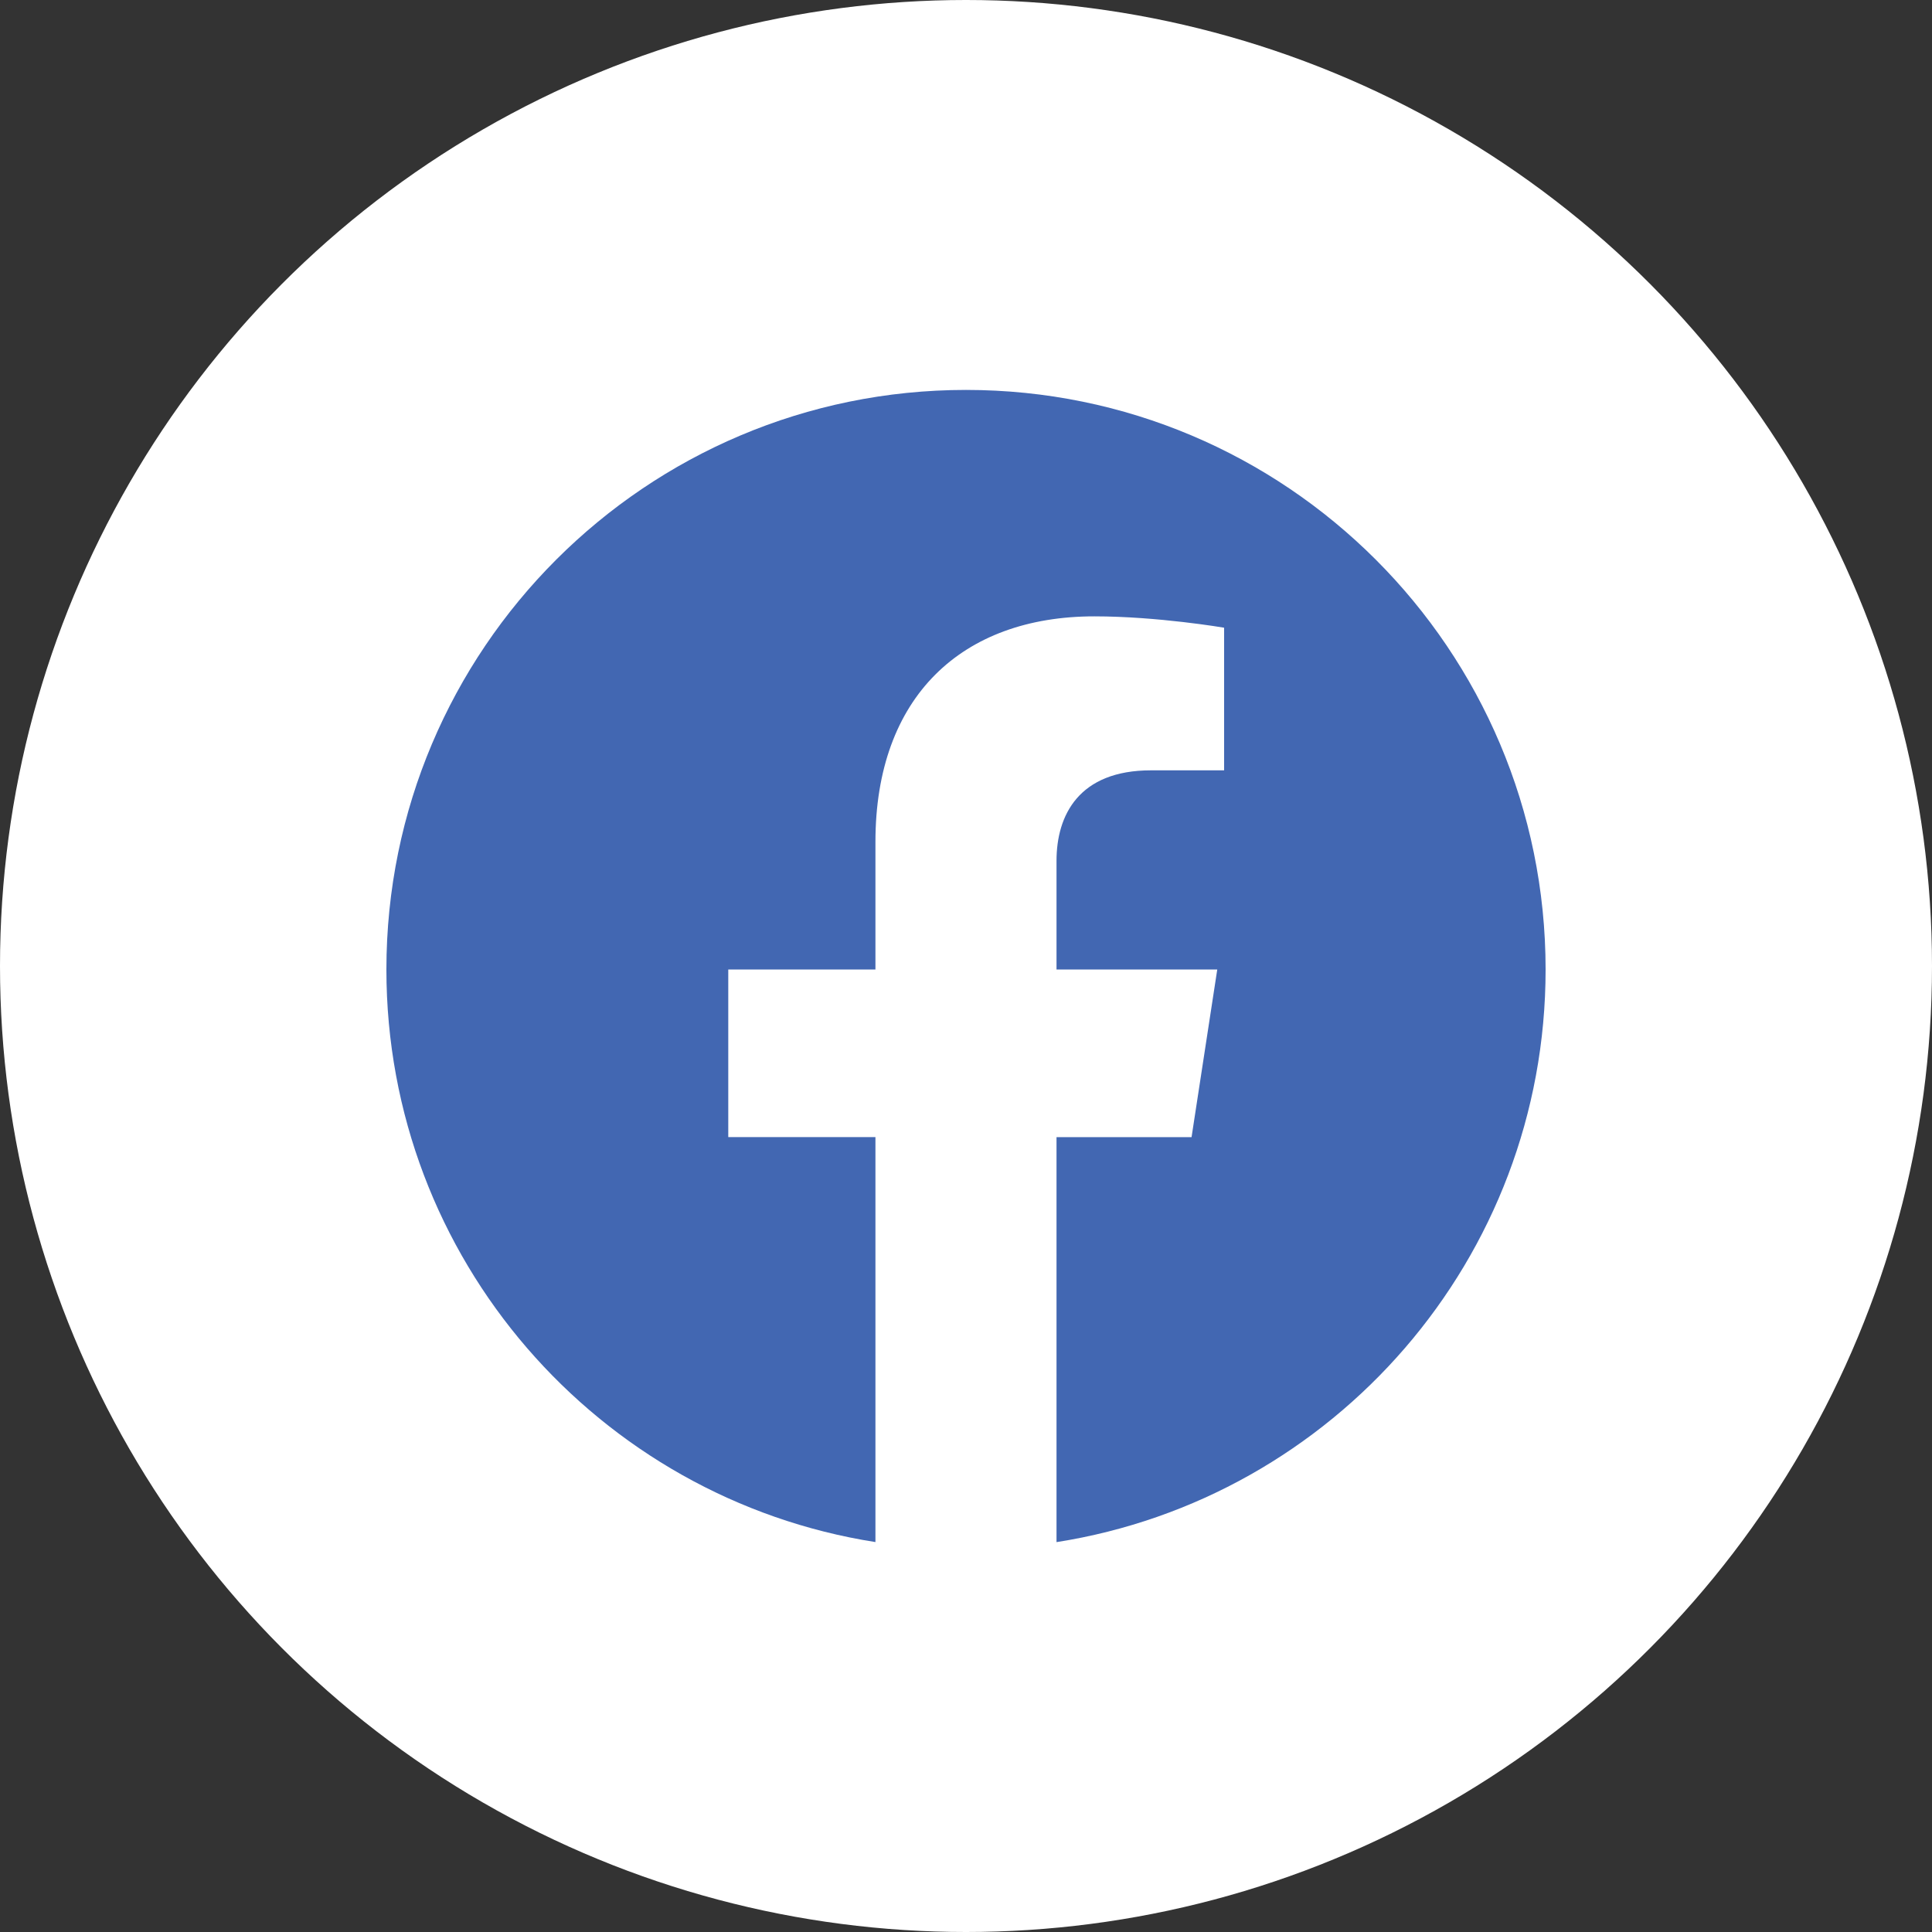
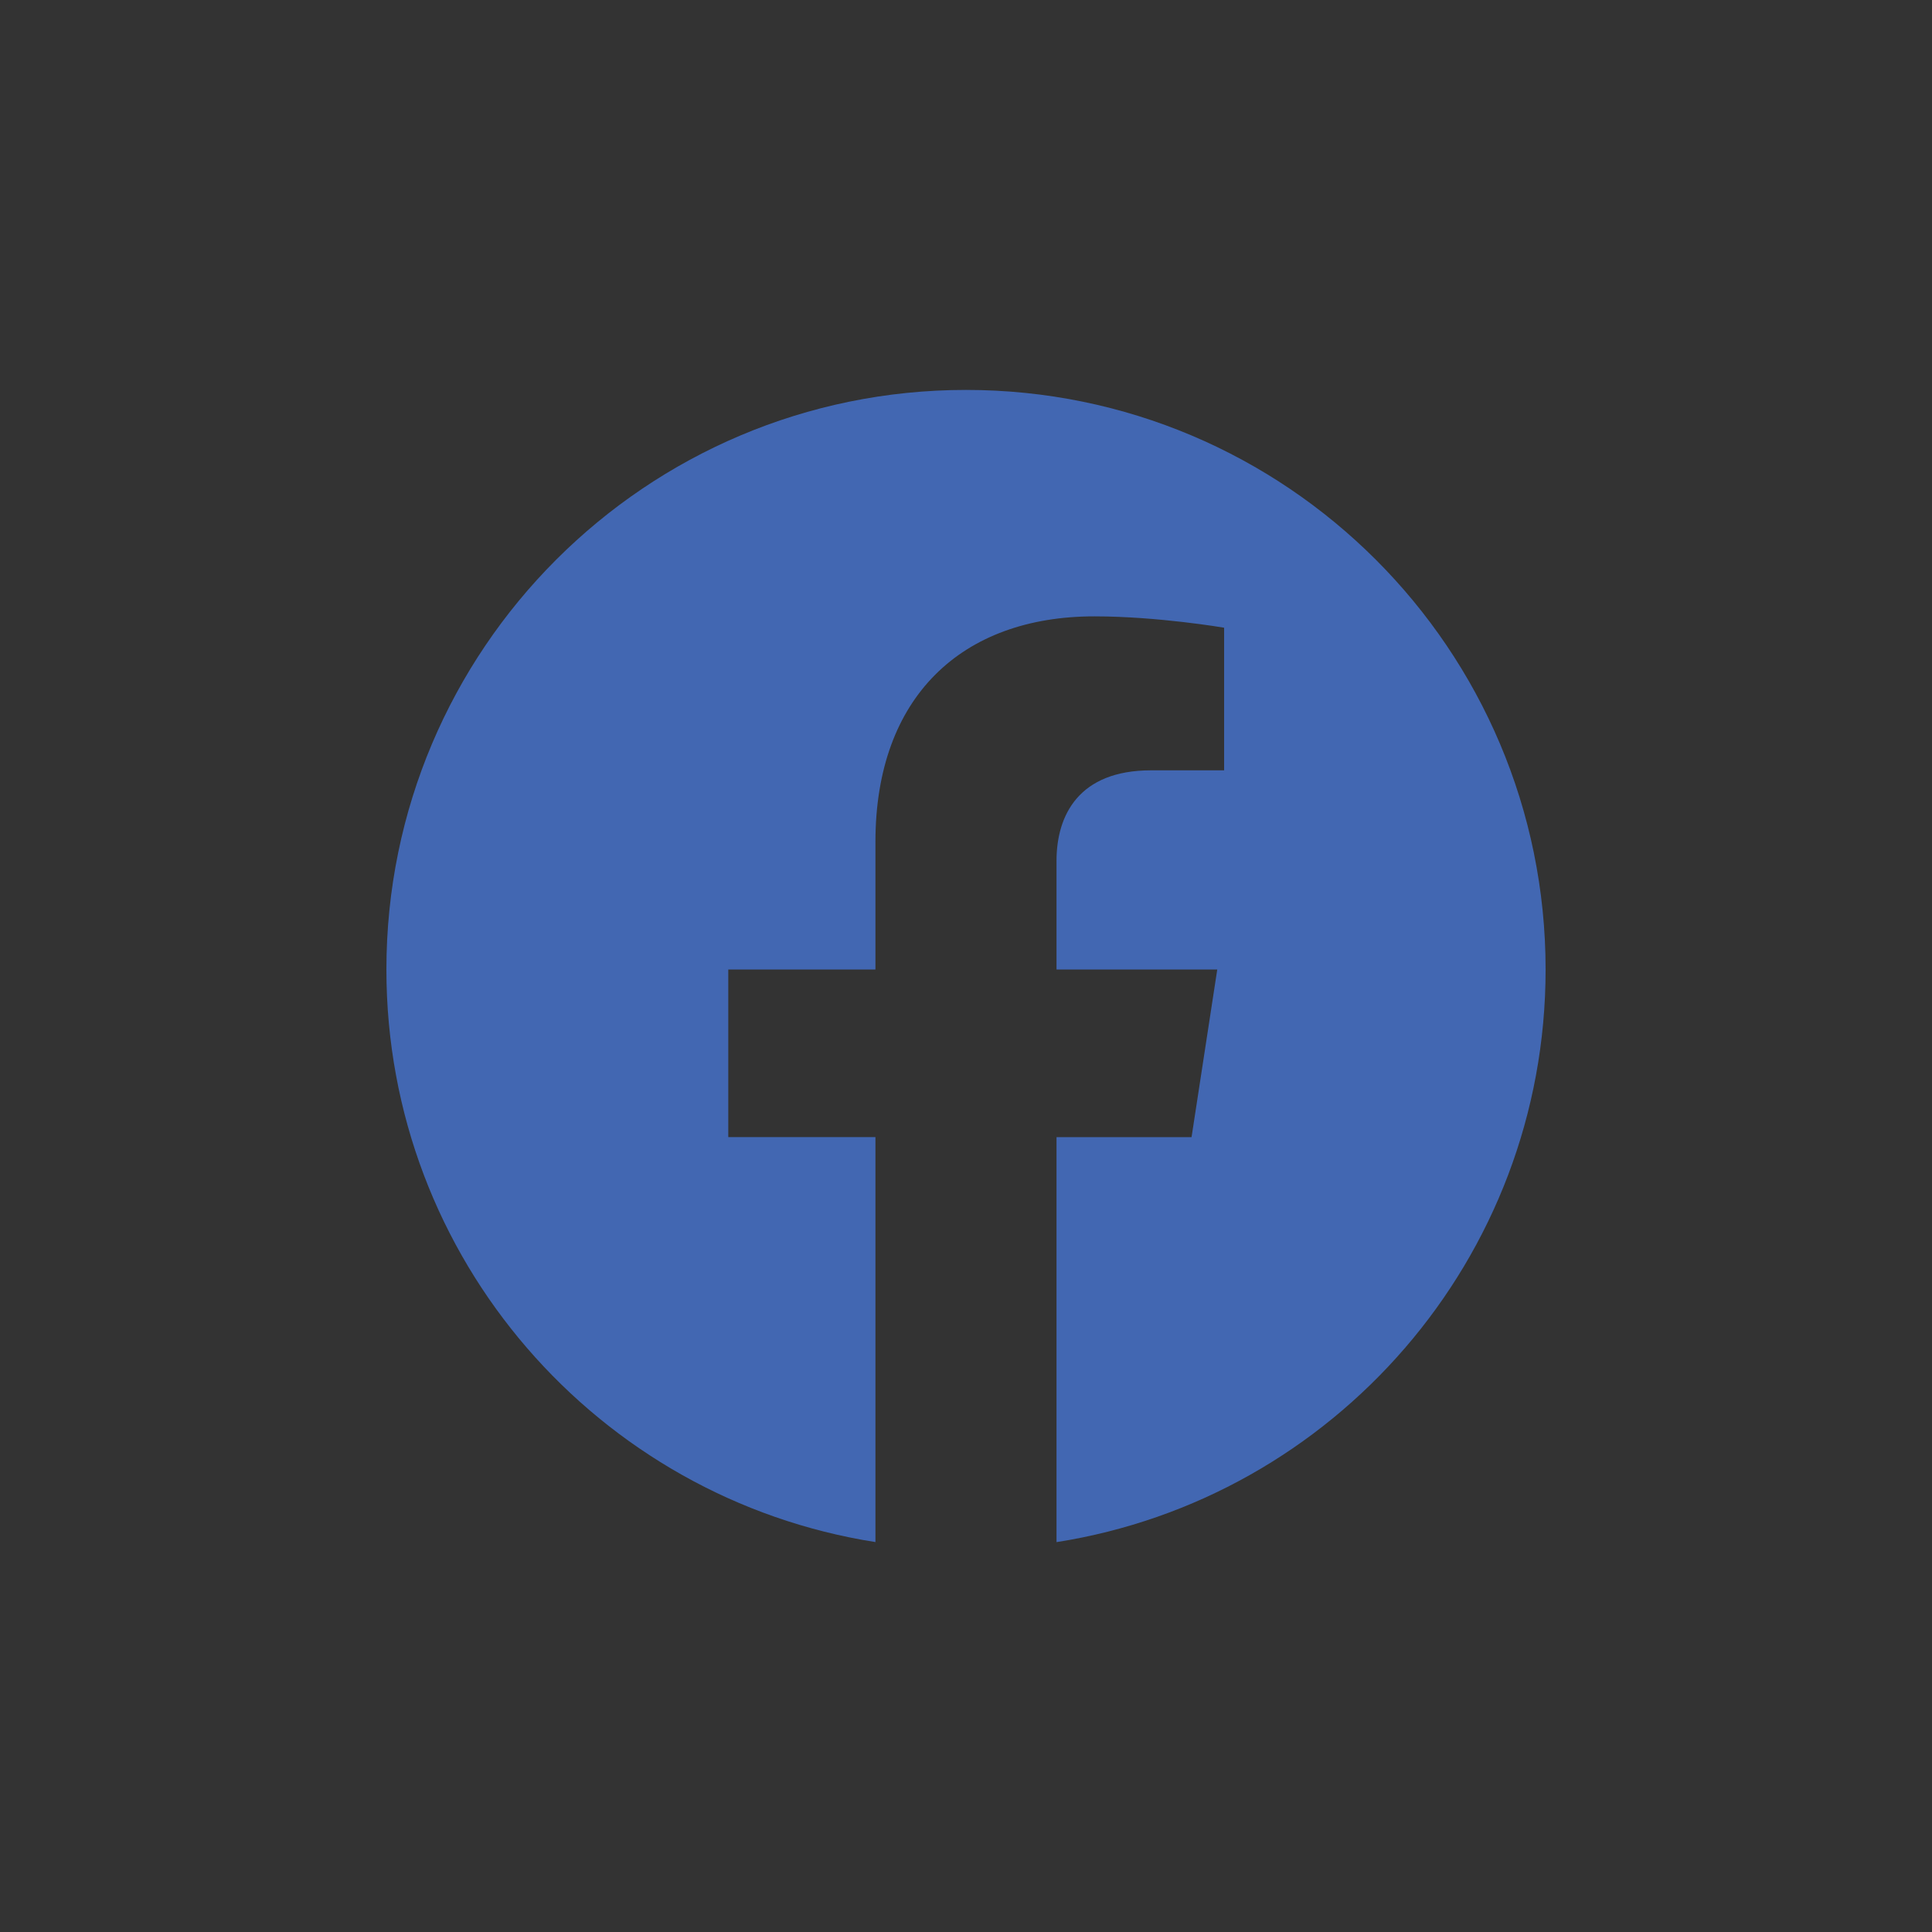
<svg xmlns="http://www.w3.org/2000/svg" width="40" height="40" viewBox="0 0 40 40" fill="none">
  <rect x="0" y="0" width="40" height="40" fill="#333333" stroke="none" />
-   <circle cx="20" cy="20" r="20" fill="white" />
  <path d="M32 20.073C32 13.446 26.627 8.073 20 8.073C13.373 8.073 8 13.446 8 20.073C8 26.063 12.388 31.027 18.125 31.927V23.542H15.078V20.072H18.125V17.43C18.125 14.423 19.917 12.761 22.658 12.761C23.97 12.761 25.344 12.996 25.344 12.996V15.949H23.83C22.339 15.949 21.874 16.874 21.874 17.823V20.073H25.202L24.67 23.543H21.874V31.928C27.612 31.027 32 26.062 32 20.073Z" fill="#4267B2" />
</svg>